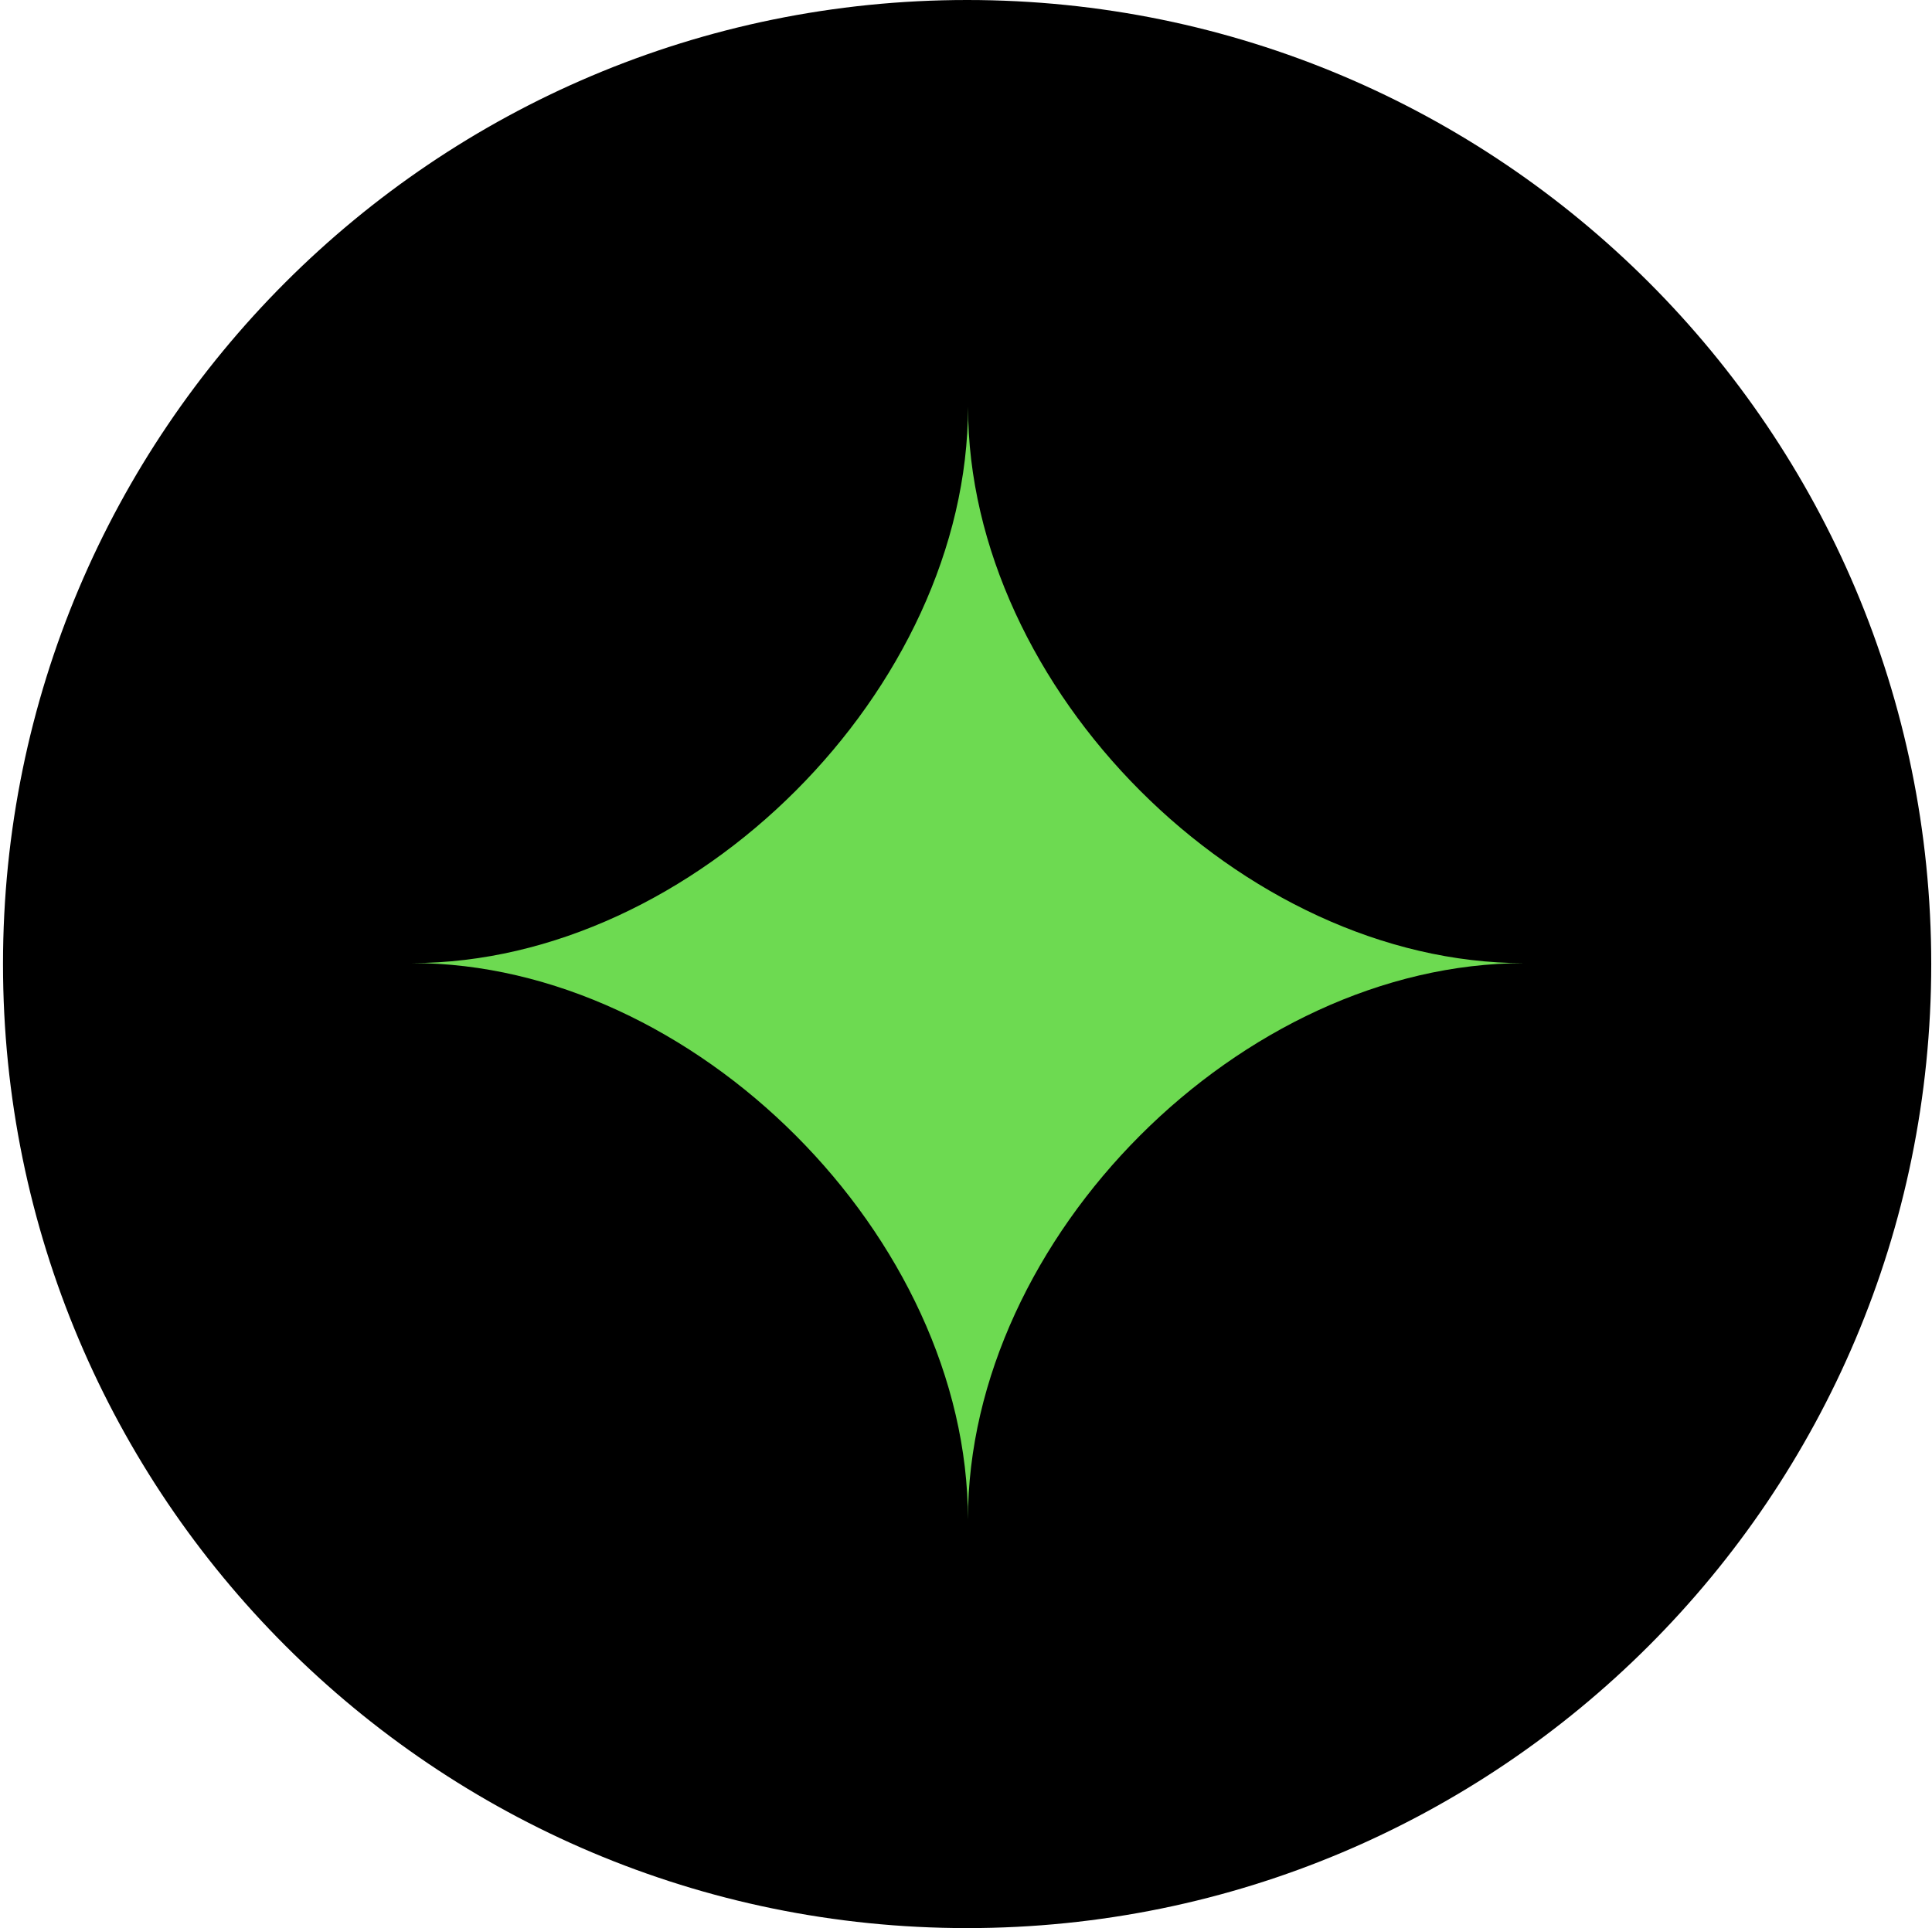
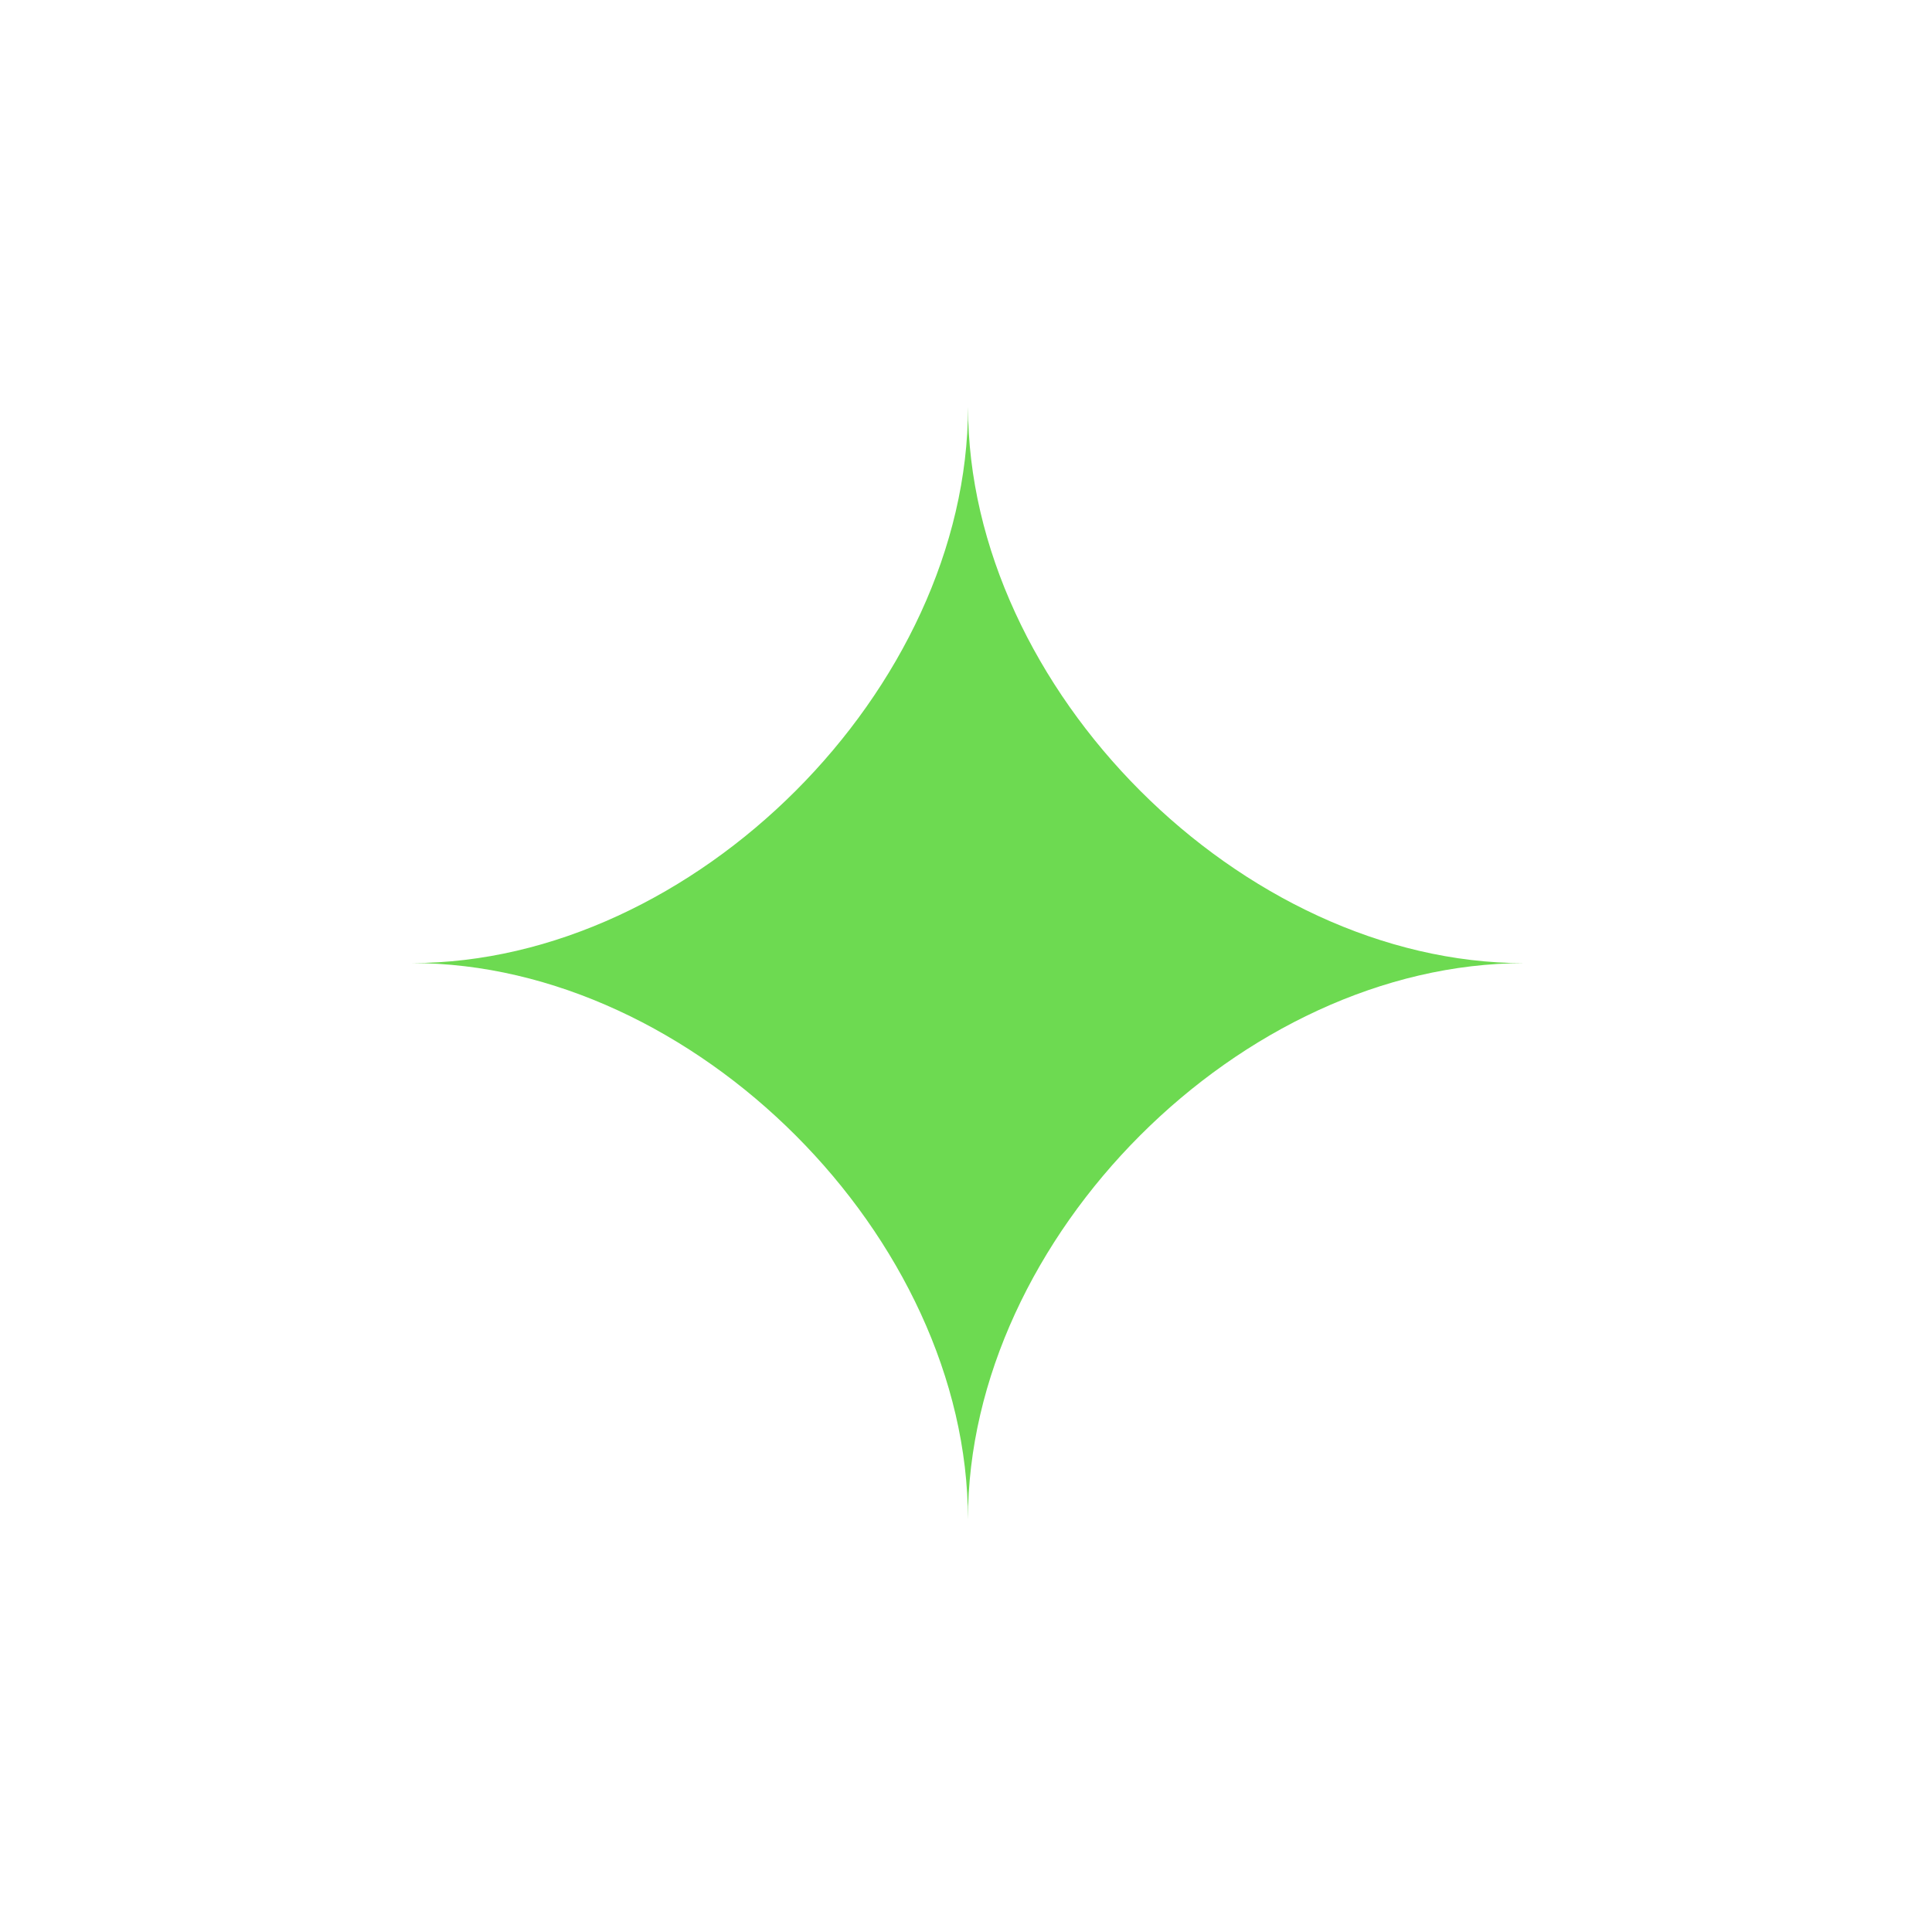
<svg xmlns="http://www.w3.org/2000/svg" width="513" height="512" viewBox="0 0 513 512">
  <g id="Group">
-     <path id="Ellipse-copy-4" fill="#000000" fill-rule="evenodd" stroke="none" d="M 512.797 256 C 512.797 114.615 398.182 0 256.797 0 C 115.412 0 0.797 114.615 0.797 256 C 0.797 397.385 115.412 512 256.797 512 C 398.182 512 512.797 397.385 512.797 256 Z" />
    <path id="Rename-copy-5" fill="#6dda51" fill-rule="evenodd" stroke="none" d="M 257.015 403.517 C 257.021 328.575 184.293 255.745 109.379 255.739 C 184.261 255.745 257.032 182.974 257.038 108 C 257.032 182.942 329.742 255.756 404.655 255.762 C 329.693 255.756 257.021 328.526 257.015 403.517 Z" />
  </g>
</svg>